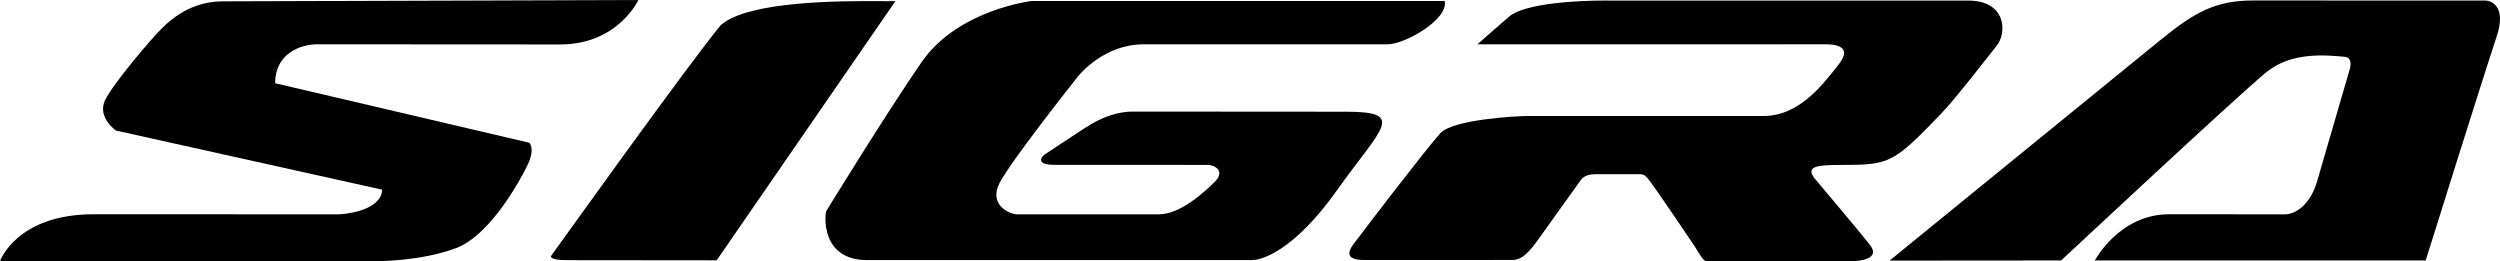
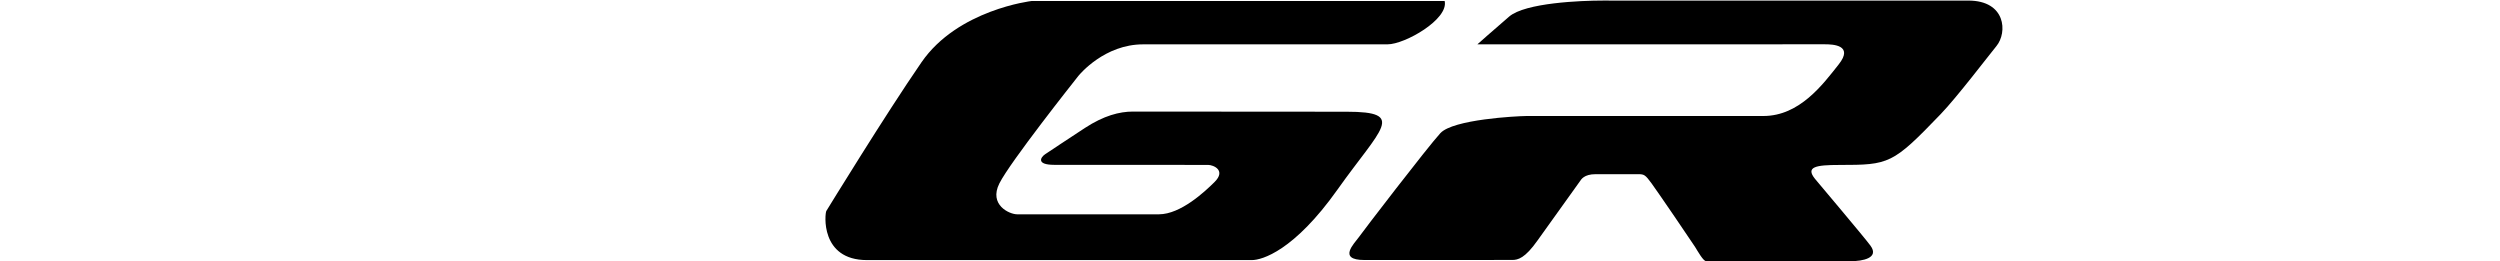
<svg xmlns="http://www.w3.org/2000/svg" xmlns:ns1="http://sodipodi.sourceforge.net/DTD/sodipodi-0.dtd" xmlns:ns2="http://www.inkscape.org/namespaces/inkscape" width="264.583mm" height="27.66mm" viewBox="0 0 264.583 27.66" version="1.1" id="svg1" ns1:docname="Sigra.svg" ns2:version="1.3.2 (091e20e, 2023-11-25, custom)">
  <ns1:namedview id="namedview1" pagecolor="#ffffff" bordercolor="#000000" borderopacity="0.25" ns2:showpageshadow="2" ns2:pageopacity="0.0" ns2:pagecheckerboard="0" ns2:deskcolor="#d1d1d1" ns2:document-units="mm" ns2:zoom="1" ns2:cx="528" ns2:cy="30.5" ns2:window-width="1920" ns2:window-height="1094" ns2:window-x="-11" ns2:window-y="-11" ns2:window-maximized="1" ns2:current-layer="layer1" />
  <defs id="defs1">
    <linearGradient id="linearGradient35791" spreadMethod="pad" gradientTransform="matrix(30.584,0,0,30.584,79.848,91.857)" gradientUnits="userSpaceOnUse" y2="0" x2="1" y1="0" x1="0">
      <stop id="stop35769" offset="0" style="stop-opacity:1;stop-color:#a2a5a7" />
      <stop id="stop35771" offset="0.005" style="stop-opacity:1;stop-color:#a2a5a7" />
      <stop id="stop35773" offset="0.111" style="stop-opacity:1;stop-color:#a2a5a7" />
      <stop id="stop35775" offset="0.138" style="stop-opacity:1;stop-color:#a2a5a7" />
      <stop id="stop35777" offset="0.271" style="stop-opacity:1;stop-color:#3c3b3c" />
      <stop id="stop35779" offset="0.299" style="stop-opacity:1;stop-color:#3c3b3c" />
      <stop id="stop35781" offset="0.409" style="stop-opacity:1;stop-color:#3c3b3c" />
      <stop id="stop35783" offset="0.475" style="stop-opacity:1;stop-color:#babbbb" />
      <stop id="stop35785" offset="0.651" style="stop-opacity:1;stop-color:#a2a5a7" />
      <stop id="stop35787" offset="0.835" style="stop-opacity:1;stop-color:#e9e8e8" />
      <stop id="stop35789" offset="1" style="stop-opacity:1;stop-color:#3c3b3c" />
    </linearGradient>
    <linearGradient id="linearGradient35829" spreadMethod="pad" gradientTransform="matrix(32.719,0,0,32.719,52.786,91.757)" gradientUnits="userSpaceOnUse" y2="0" x2="1" y1="0" x1="0">
      <stop id="stop35807" offset="0" style="stop-opacity:1;stop-color:#a2a5a7" />
      <stop id="stop35809" offset="0.005" style="stop-opacity:1;stop-color:#a2a5a7" />
      <stop id="stop35811" offset="0.111" style="stop-opacity:1;stop-color:#a2a5a7" />
      <stop id="stop35813" offset="0.138" style="stop-opacity:1;stop-color:#a2a5a7" />
      <stop id="stop35815" offset="0.271" style="stop-opacity:1;stop-color:#3c3b3c" />
      <stop id="stop35817" offset="0.299" style="stop-opacity:1;stop-color:#3c3b3c" />
      <stop id="stop35819" offset="0.409" style="stop-opacity:1;stop-color:#3c3b3c" />
      <stop id="stop35821" offset="0.475" style="stop-opacity:1;stop-color:#babbbb" />
      <stop id="stop35823" offset="0.651" style="stop-opacity:1;stop-color:#a2a5a7" />
      <stop id="stop35825" offset="0.835" style="stop-opacity:1;stop-color:#e9e8e8" />
      <stop id="stop35827" offset="1" style="stop-opacity:1;stop-color:#3c3b3c" />
    </linearGradient>
    <linearGradient id="linearGradient35753" spreadMethod="pad" gradientTransform="matrix(31.035,0,0,31.035,26.539,91.737)" gradientUnits="userSpaceOnUse" y2="0" x2="1" y1="0" x1="0">
      <stop id="stop35731" offset="0" style="stop-opacity:1;stop-color:#a2a5a7" />
      <stop id="stop35733" offset="0.005" style="stop-opacity:1;stop-color:#a2a5a7" />
      <stop id="stop35735" offset="0.111" style="stop-opacity:1;stop-color:#a2a5a7" />
      <stop id="stop35737" offset="0.138" style="stop-opacity:1;stop-color:#a2a5a7" />
      <stop id="stop35739" offset="0.271" style="stop-opacity:1;stop-color:#3c3b3c" />
      <stop id="stop35741" offset="0.299" style="stop-opacity:1;stop-color:#3c3b3c" />
      <stop id="stop35743" offset="0.409" style="stop-opacity:1;stop-color:#3c3b3c" />
      <stop id="stop35745" offset="0.475" style="stop-opacity:1;stop-color:#babbbb" />
      <stop id="stop35747" offset="0.651" style="stop-opacity:1;stop-color:#a2a5a7" />
      <stop id="stop35749" offset="0.835" style="stop-opacity:1;stop-color:#e9e8e8" />
      <stop id="stop35751" offset="1" style="stop-opacity:1;stop-color:#3c3b3c" />
    </linearGradient>
    <linearGradient id="linearGradient35715" spreadMethod="pad" gradientTransform="matrix(17.263,0,0,17.263,12.785,91.74)" gradientUnits="userSpaceOnUse" y2="0" x2="1" y1="0" x1="0">
      <stop id="stop35693" offset="0" style="stop-opacity:1;stop-color:#a2a5a7" />
      <stop id="stop35695" offset="0.005" style="stop-opacity:1;stop-color:#a2a5a7" />
      <stop id="stop35697" offset="0.111" style="stop-opacity:1;stop-color:#a2a5a7" />
      <stop id="stop35699" offset="0.138" style="stop-opacity:1;stop-color:#a2a5a7" />
      <stop id="stop35701" offset="0.271" style="stop-opacity:1;stop-color:#3c3b3c" />
      <stop id="stop35703" offset="0.299" style="stop-opacity:1;stop-color:#3c3b3c" />
      <stop id="stop35705" offset="0.409" style="stop-opacity:1;stop-color:#3c3b3c" />
      <stop id="stop35707" offset="0.475" style="stop-opacity:1;stop-color:#babbbb" />
      <stop id="stop35709" offset="0.651" style="stop-opacity:1;stop-color:#a2a5a7" />
      <stop id="stop35711" offset="0.835" style="stop-opacity:1;stop-color:#e9e8e8" />
      <stop id="stop35713" offset="1" style="stop-opacity:1;stop-color:#3c3b3c" />
    </linearGradient>
    <linearGradient id="linearGradient35677" spreadMethod="pad" gradientTransform="matrix(31.981,0,0,31.981,-14.817,91.737)" gradientUnits="userSpaceOnUse" y2="0" x2="1" y1="0" x1="0">
      <stop id="stop35655" offset="0" style="stop-opacity:1;stop-color:#a2a5a7" />
      <stop id="stop35657" offset="0.005" style="stop-opacity:1;stop-color:#a2a5a7" />
      <stop id="stop35659" offset="0.111" style="stop-opacity:1;stop-color:#a2a5a7" />
      <stop id="stop35661" offset="0.138" style="stop-opacity:1;stop-color:#a2a5a7" />
      <stop id="stop35663" offset="0.271" style="stop-opacity:1;stop-color:#3c3b3c" />
      <stop id="stop35665" offset="0.299" style="stop-opacity:1;stop-color:#3c3b3c" />
      <stop id="stop35667" offset="0.409" style="stop-opacity:1;stop-color:#3c3b3c" />
      <stop id="stop35669" offset="0.475" style="stop-opacity:1;stop-color:#babbbb" />
      <stop id="stop35671" offset="0.651" style="stop-opacity:1;stop-color:#a2a5a7" />
      <stop id="stop35673" offset="0.835" style="stop-opacity:1;stop-color:#e9e8e8" />
      <stop id="stop35675" offset="1" style="stop-opacity:1;stop-color:#3c3b3c" />
    </linearGradient>
  </defs>
  <g ns2:label="Layer 1" ns2:groupmode="layer" id="layer1" transform="translate(14.817,-85.196)">
-     <path ns2:connector-curvature="0" id="path35679" style="fill:#000000;stroke:none;stroke-width:0.745" d="m 8.8,85.337 c -2.944,0 -5.023,1.395 -6.521,2.89 v 0 c -1.148,1.145 -5.053,5.732 -5.962,7.542 v 0 c -0.902,1.81 1.133,3.243 1.133,3.243 v 0 l 28.185,6.26 c -0.149,2.413 -4.524,2.606 -4.524,2.606 v 0 c 0,0 -25.867,-0.004 -26.038,-0.004 v 0 c -8.145,7e-5 -9.889,4.958 -9.889,4.958 v 0 l 39.81,-0.002 c 0,0 4.598,0.064 8.443,-1.37 v 0 c 3.845,-1.433 7.162,-7.905 7.594,-8.829 v 0 c 0.827,-1.759 0.164,-2.33 0.164,-2.33 v 0 L 14.299,94.003 c 0,-3.093 2.616,-4.117 4.449,-4.117 v 0 c 0.067,0 25.397,0.015 25.725,0.015 v 0 c 6.103,-1e-5 8.272,-4.705 8.272,-4.705 v 0 c 0,0 -43.909,0.141 -43.946,0.141" />
-     <path ns2:connector-curvature="0" id="path35717" style="fill:#000000;stroke:none;stroke-width:0.745" d="M 78.263,85.319 C 74.276,85.294 64.409,85.27 61.472,87.847 v 0 C 58.305,91.618 43.505,112.283 43.505,112.283 v 0 c 0,0 -0.291,0.446 1.736,0.446 v 0 c 1.96,0 15.791,0.016 15.791,0.016 v 0 L 79.962,85.293 c -0.03,0.038 -0.671,0.032 -1.699,0.025" />
    <path ns2:connector-curvature="0" id="path35755" style="fill:#000000;stroke:none;stroke-width:0.745" d="m 94.359,85.303 c 0,0 -7.81,0.908 -11.655,6.489 v 0 c -3.845,5.581 -9.874,15.418 -10.068,15.731 v 0 c -0.156,0.258 -0.678,5.199 4.3,5.199 v 0 c 5,0 39.691,-7.2e-4 40.742,-7.2e-4 v 0 c 1.058,0 4.456,-0.974 9.055,-7.46 v 0 c 4.598,-6.487 7.37,-8.241 0.961,-8.241 v 0 c -6.416,0 -22.379,-0.016 -22.603,-0.016 v 0 c -1.438,0 -3.085,0.431 -5.075,1.726 v 0 c -1.58,1.027 -3.883,2.565 -4.225,2.79 v 0 c -0.462,0.309 -0.991,1.118 0.969,1.122 v 0 c 0.037,0 16.045,0.008 16.283,0.007 v 0 c 0.537,0 1.938,0.56 0.678,1.813 v 0 c -1.014,1.008 -3.577,3.408 -5.88,3.415 v 0 c -2.713,0.007 -14.174,0 -15.009,0 v 0 c -0.827,0 -3.018,-1.002 -1.885,-3.265 v 0 c 1.133,-2.263 7.847,-10.728 8.369,-11.389 v 0 c 0.149,-0.18 2.772,-3.333 6.841,-3.333 v 0 c 0.306,0 24.108,-0.005 25.874,-0.002 v 0 c 1.826,0.003 6.491,-2.652 6.044,-4.586 v 0 z" />
-     <path ns2:connector-curvature="0" id="path35793" style="fill:#000000;stroke:none;stroke-width:0.745" d="m 213.872,89.395 c -3.562,2.903 -28.714,23.382 -28.714,23.382 v 0 l 18.161,-0.015 c 0,0 19.108,-17.84 21.768,-19.966 v 0 c 2.653,-2.125 6.223,-1.767 8.197,-1.594 v 0 c 1.043,0.092 0.581,1.324 0.455,1.747 v 0 c -0.224,0.751 -2.638,9.068 -3.339,11.465 v 0 c -0.775,2.646 -2.452,3.465 -3.368,3.465 v 0 c -0.469,0 -11.655,-0.007 -12.296,-0.007 v 0 c -5.269,0 -7.855,4.891 -7.855,4.891 v 0 h 35.018 c 0,0 6.208,-19.822 7.504,-23.669 v 0 c 1.17,-3.502 -0.842,-3.839 -1.155,-3.839 v 0 c -0.402,0 -22.454,-0.009 -24.593,-0.009 v 0 c -4.032,0 -6.245,1.276 -9.785,4.151" ns1:nodetypes="ccccsssssssssssscccssssssc" />
    <path ns2:connector-curvature="0" id="path35831" style="fill:#000000;stroke:none;stroke-width:0.745" d="m 154.798,85.256 c -2.265,0 -8.19,0.23 -9.897,1.696 v 0 c -1.714,1.467 -3.361,2.937 -3.361,2.937 v 0 c 0.238,0 6.178,-7.43e-4 6.893,0 v 0 c 1.036,7.44e-4 29.086,-0.005 29.884,-0.005 v 0 c 0.79,0 3.108,0.061 1.453,2.14 v 0 c -1.647,2.077 -4.114,5.449 -7.967,5.449 v 0 c -2.31,0 -24.861,0 -25.144,0.003 v 0 c -0.976,0.013 -7.698,0.35 -9.04,1.817 v 0 c -1.349,1.467 -8.227,10.429 -8.652,11.039 v 0 c -0.432,0.613 -2.265,2.382 0.611,2.382 v 0 c 0.462,0 15.031,-0.005 15.642,-0.005 v 0 c 0.611,0 1.356,-0.177 2.69,-2.071 v 0 c 0.32,-0.463 4.173,-5.81 4.494,-6.274 v 0 c 0.112,-0.158 0.41,-0.734 1.647,-0.733 v 0 h 4.509 c 0.626,0 0.745,0.06 1.416,0.976 v 0 c 0.671,0.917 4.33,6.29 4.591,6.706 v 0 c 0.306,0.49 0.864,1.497 1.17,1.52 v 0 c 0.73,0.051 14.681,0 15.419,0 v 0 c 1.051,0 2.973,-0.299 1.982,-1.642 v 0 c -0.641,-0.879 -5.552,-6.679 -5.872,-7.071 v 0 c -1.028,-1.28 0.127,-1.464 2.578,-1.466 v 0 c 5.291,-0.004 5.626,-0.072 10.724,-5.375 v 0 c 1.707,-1.771 5.068,-6.185 5.902,-7.203 v 0 c 1.185,-1.442 1.006,-4.818 -2.966,-4.818 v 0 z" />
  </g>
</svg>